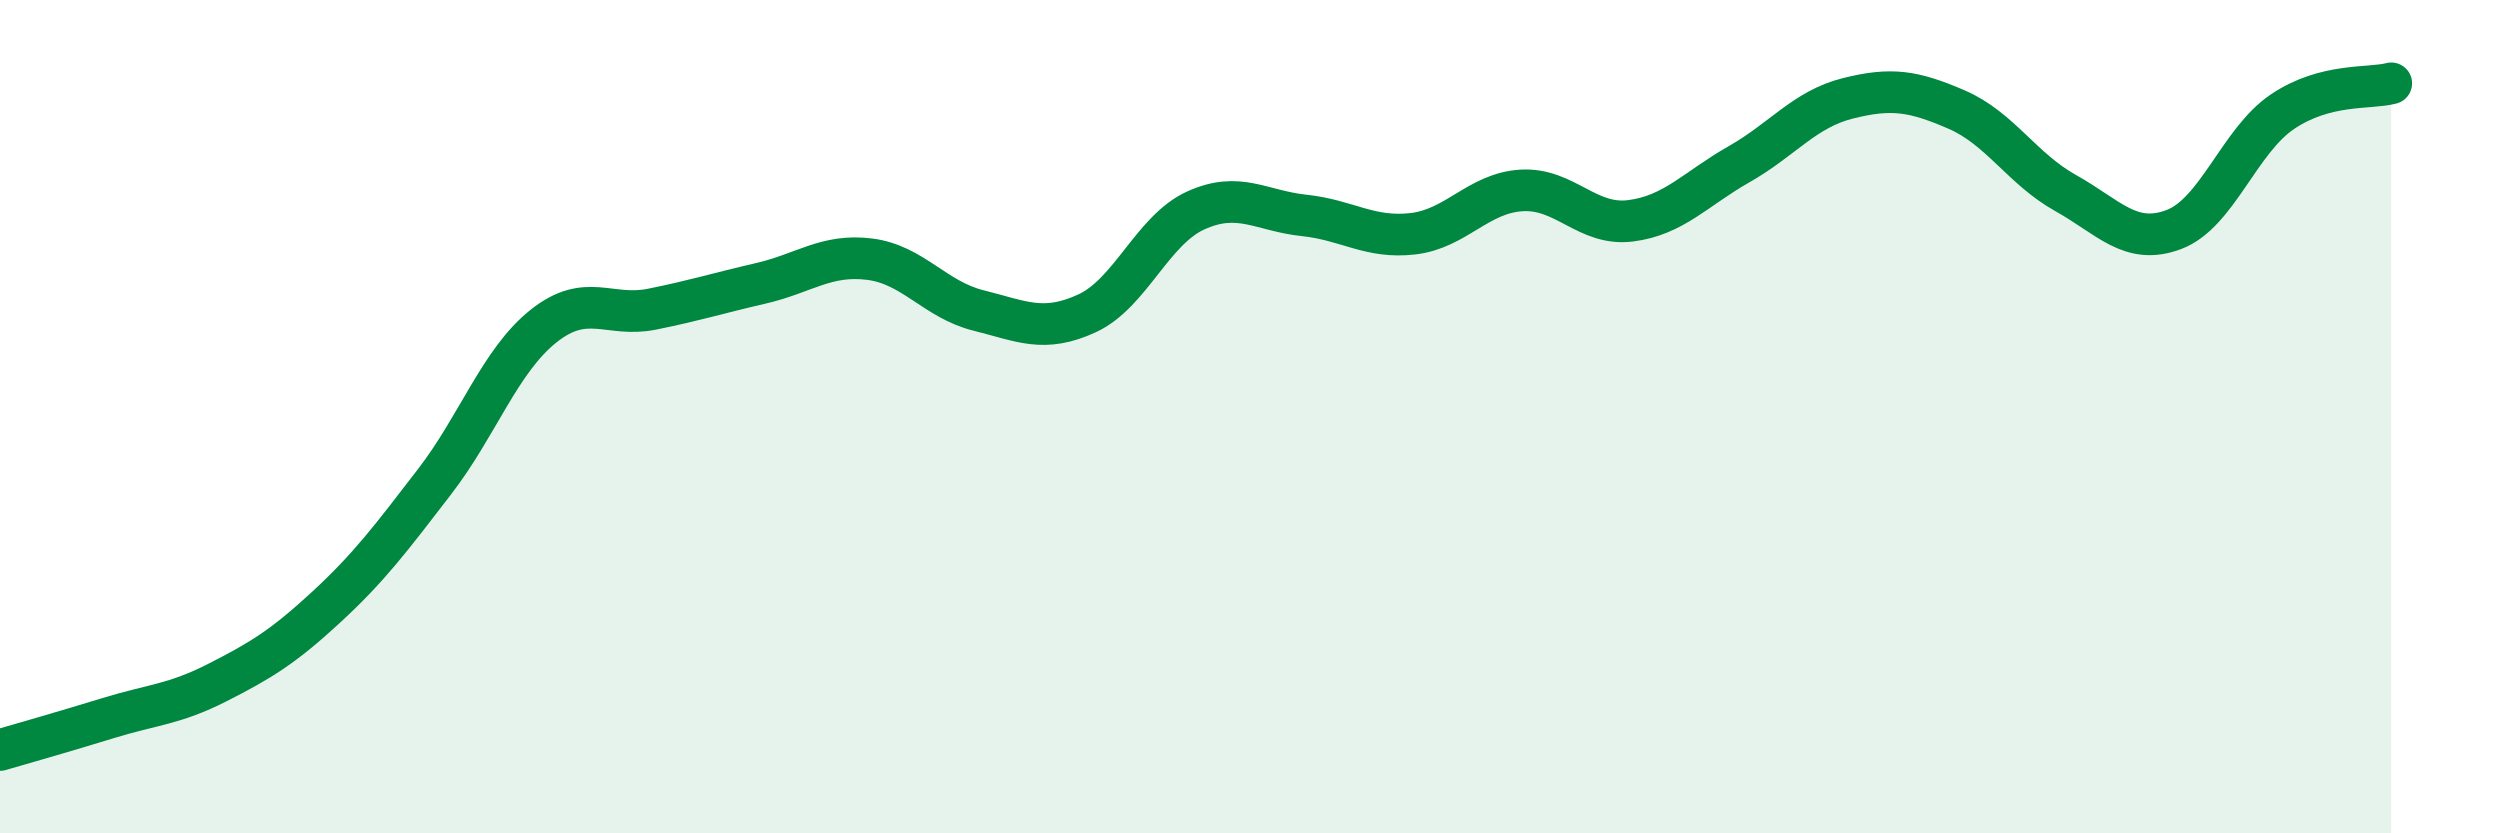
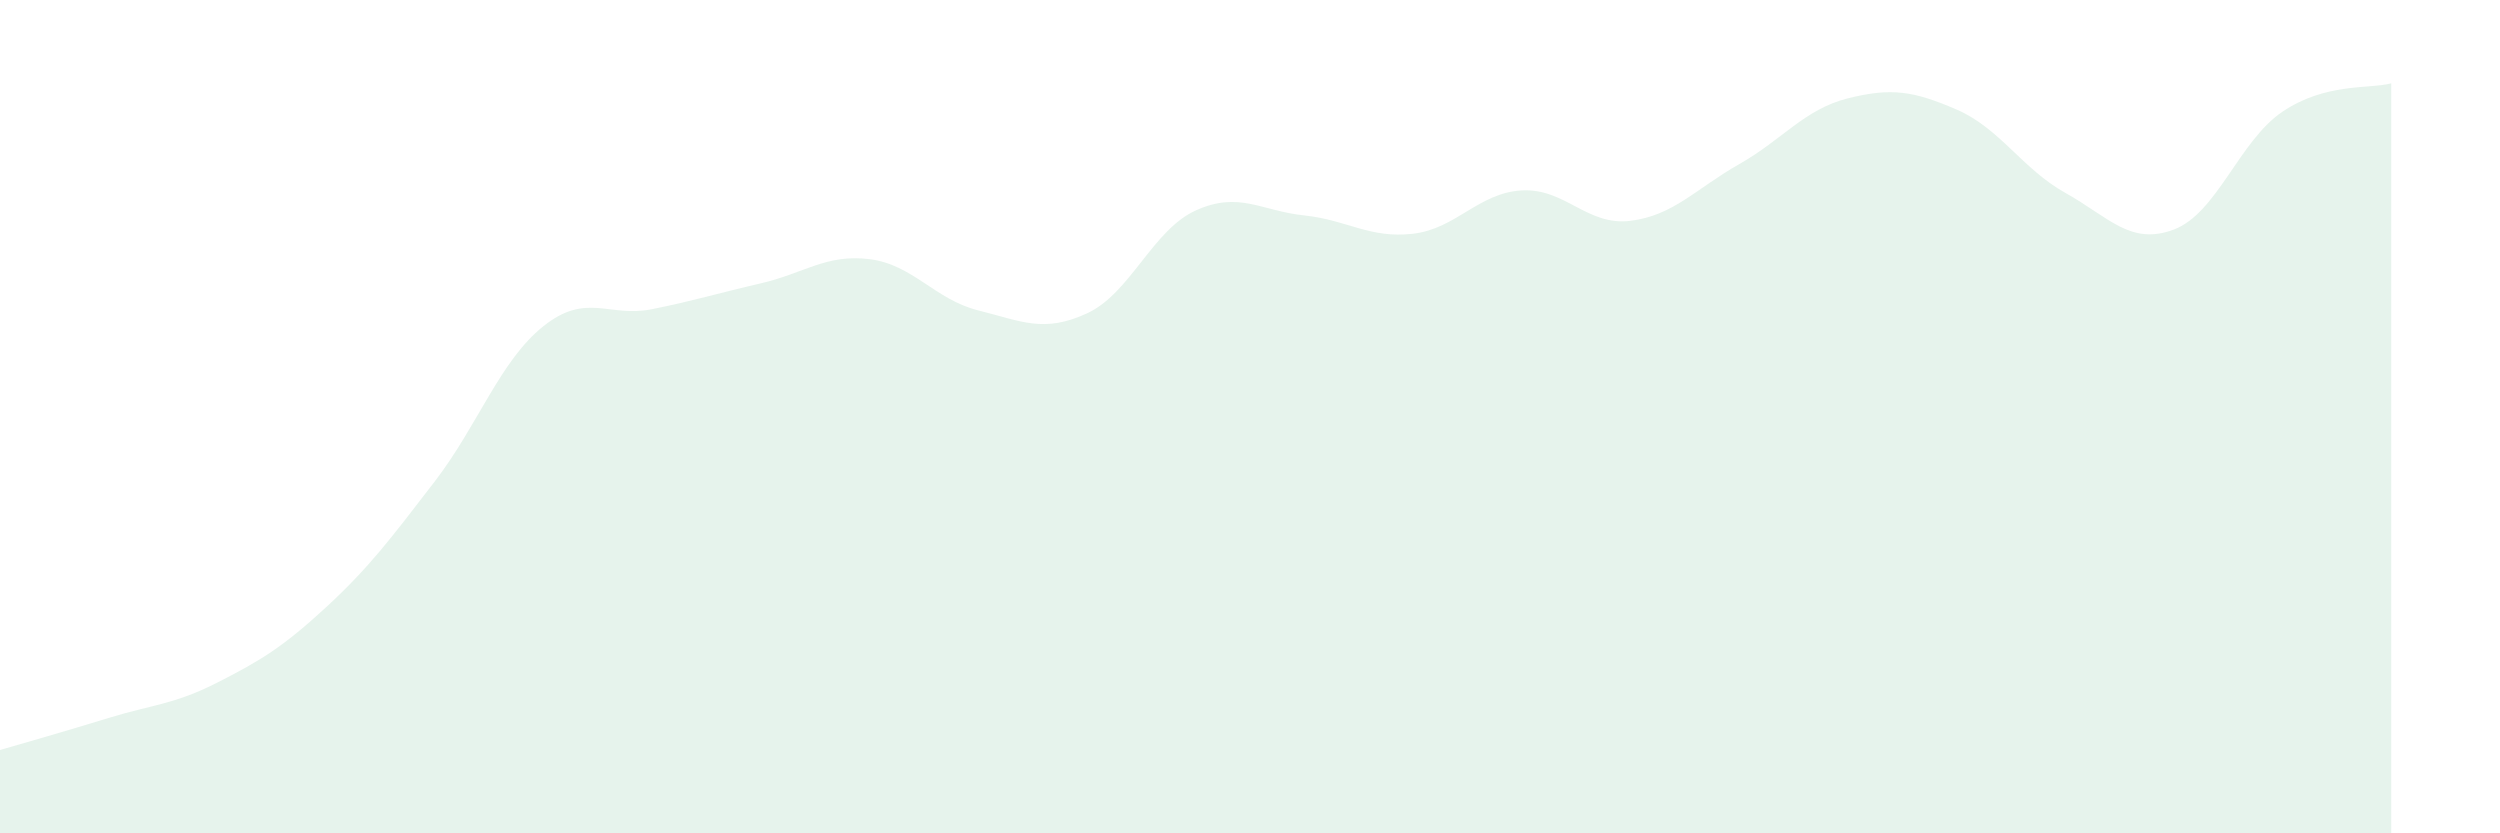
<svg xmlns="http://www.w3.org/2000/svg" width="60" height="20" viewBox="0 0 60 20">
  <path d="M 0,18 C 0.52,17.85 1.57,17.55 2.61,17.23 C 3.65,16.91 4.18,16.91 5.22,16.38 C 6.26,15.85 6.79,15.53 7.83,14.57 C 8.87,13.61 9.39,12.91 10.43,11.56 C 11.47,10.21 12,8.66 13.04,7.83 C 14.08,7 14.61,7.63 15.65,7.42 C 16.69,7.21 17.22,7.04 18.26,6.8 C 19.3,6.56 19.83,6.09 20.87,6.22 C 21.91,6.35 22.44,7.19 23.48,7.45 C 24.52,7.71 25.05,8 26.09,7.52 C 27.13,7.04 27.66,5.52 28.7,5.05 C 29.74,4.58 30.26,5.06 31.3,5.17 C 32.34,5.28 32.87,5.73 33.91,5.61 C 34.95,5.49 35.48,4.63 36.52,4.57 C 37.56,4.51 38.09,5.43 39.13,5.3 C 40.17,5.17 40.7,4.53 41.74,3.94 C 42.78,3.35 43.31,2.62 44.35,2.36 C 45.39,2.1 45.92,2.18 46.96,2.63 C 48,3.08 48.53,4.05 49.57,4.63 C 50.61,5.21 51.13,5.9 52.17,5.51 C 53.21,5.12 53.74,3.38 54.78,2.68 C 55.82,1.98 56.87,2.14 57.39,2L57.39 20L0 20Z" fill="#008740" opacity="0.1" stroke-linecap="round" stroke-linejoin="round" />
-   <path d="M 0,18 C 0.52,17.85 1.57,17.55 2.61,17.23 C 3.65,16.91 4.18,16.91 5.22,16.38 C 6.26,15.85 6.79,15.53 7.83,14.57 C 8.87,13.61 9.39,12.91 10.43,11.56 C 11.47,10.21 12,8.66 13.04,7.83 C 14.08,7 14.61,7.63 15.65,7.42 C 16.69,7.21 17.22,7.04 18.26,6.8 C 19.3,6.56 19.83,6.09 20.87,6.22 C 21.91,6.35 22.44,7.19 23.48,7.45 C 24.52,7.71 25.05,8 26.09,7.52 C 27.13,7.04 27.66,5.52 28.7,5.05 C 29.74,4.58 30.26,5.06 31.3,5.17 C 32.34,5.28 32.87,5.73 33.91,5.61 C 34.95,5.49 35.48,4.63 36.52,4.57 C 37.56,4.51 38.09,5.43 39.13,5.3 C 40.17,5.17 40.7,4.53 41.74,3.94 C 42.78,3.35 43.31,2.62 44.35,2.36 C 45.39,2.1 45.92,2.18 46.96,2.63 C 48,3.08 48.53,4.05 49.57,4.63 C 50.61,5.21 51.13,5.9 52.17,5.51 C 53.21,5.12 53.74,3.38 54.78,2.68 C 55.82,1.98 56.87,2.14 57.39,2" stroke="#008740" stroke-width="1" fill="none" stroke-linecap="round" stroke-linejoin="round" />
</svg>